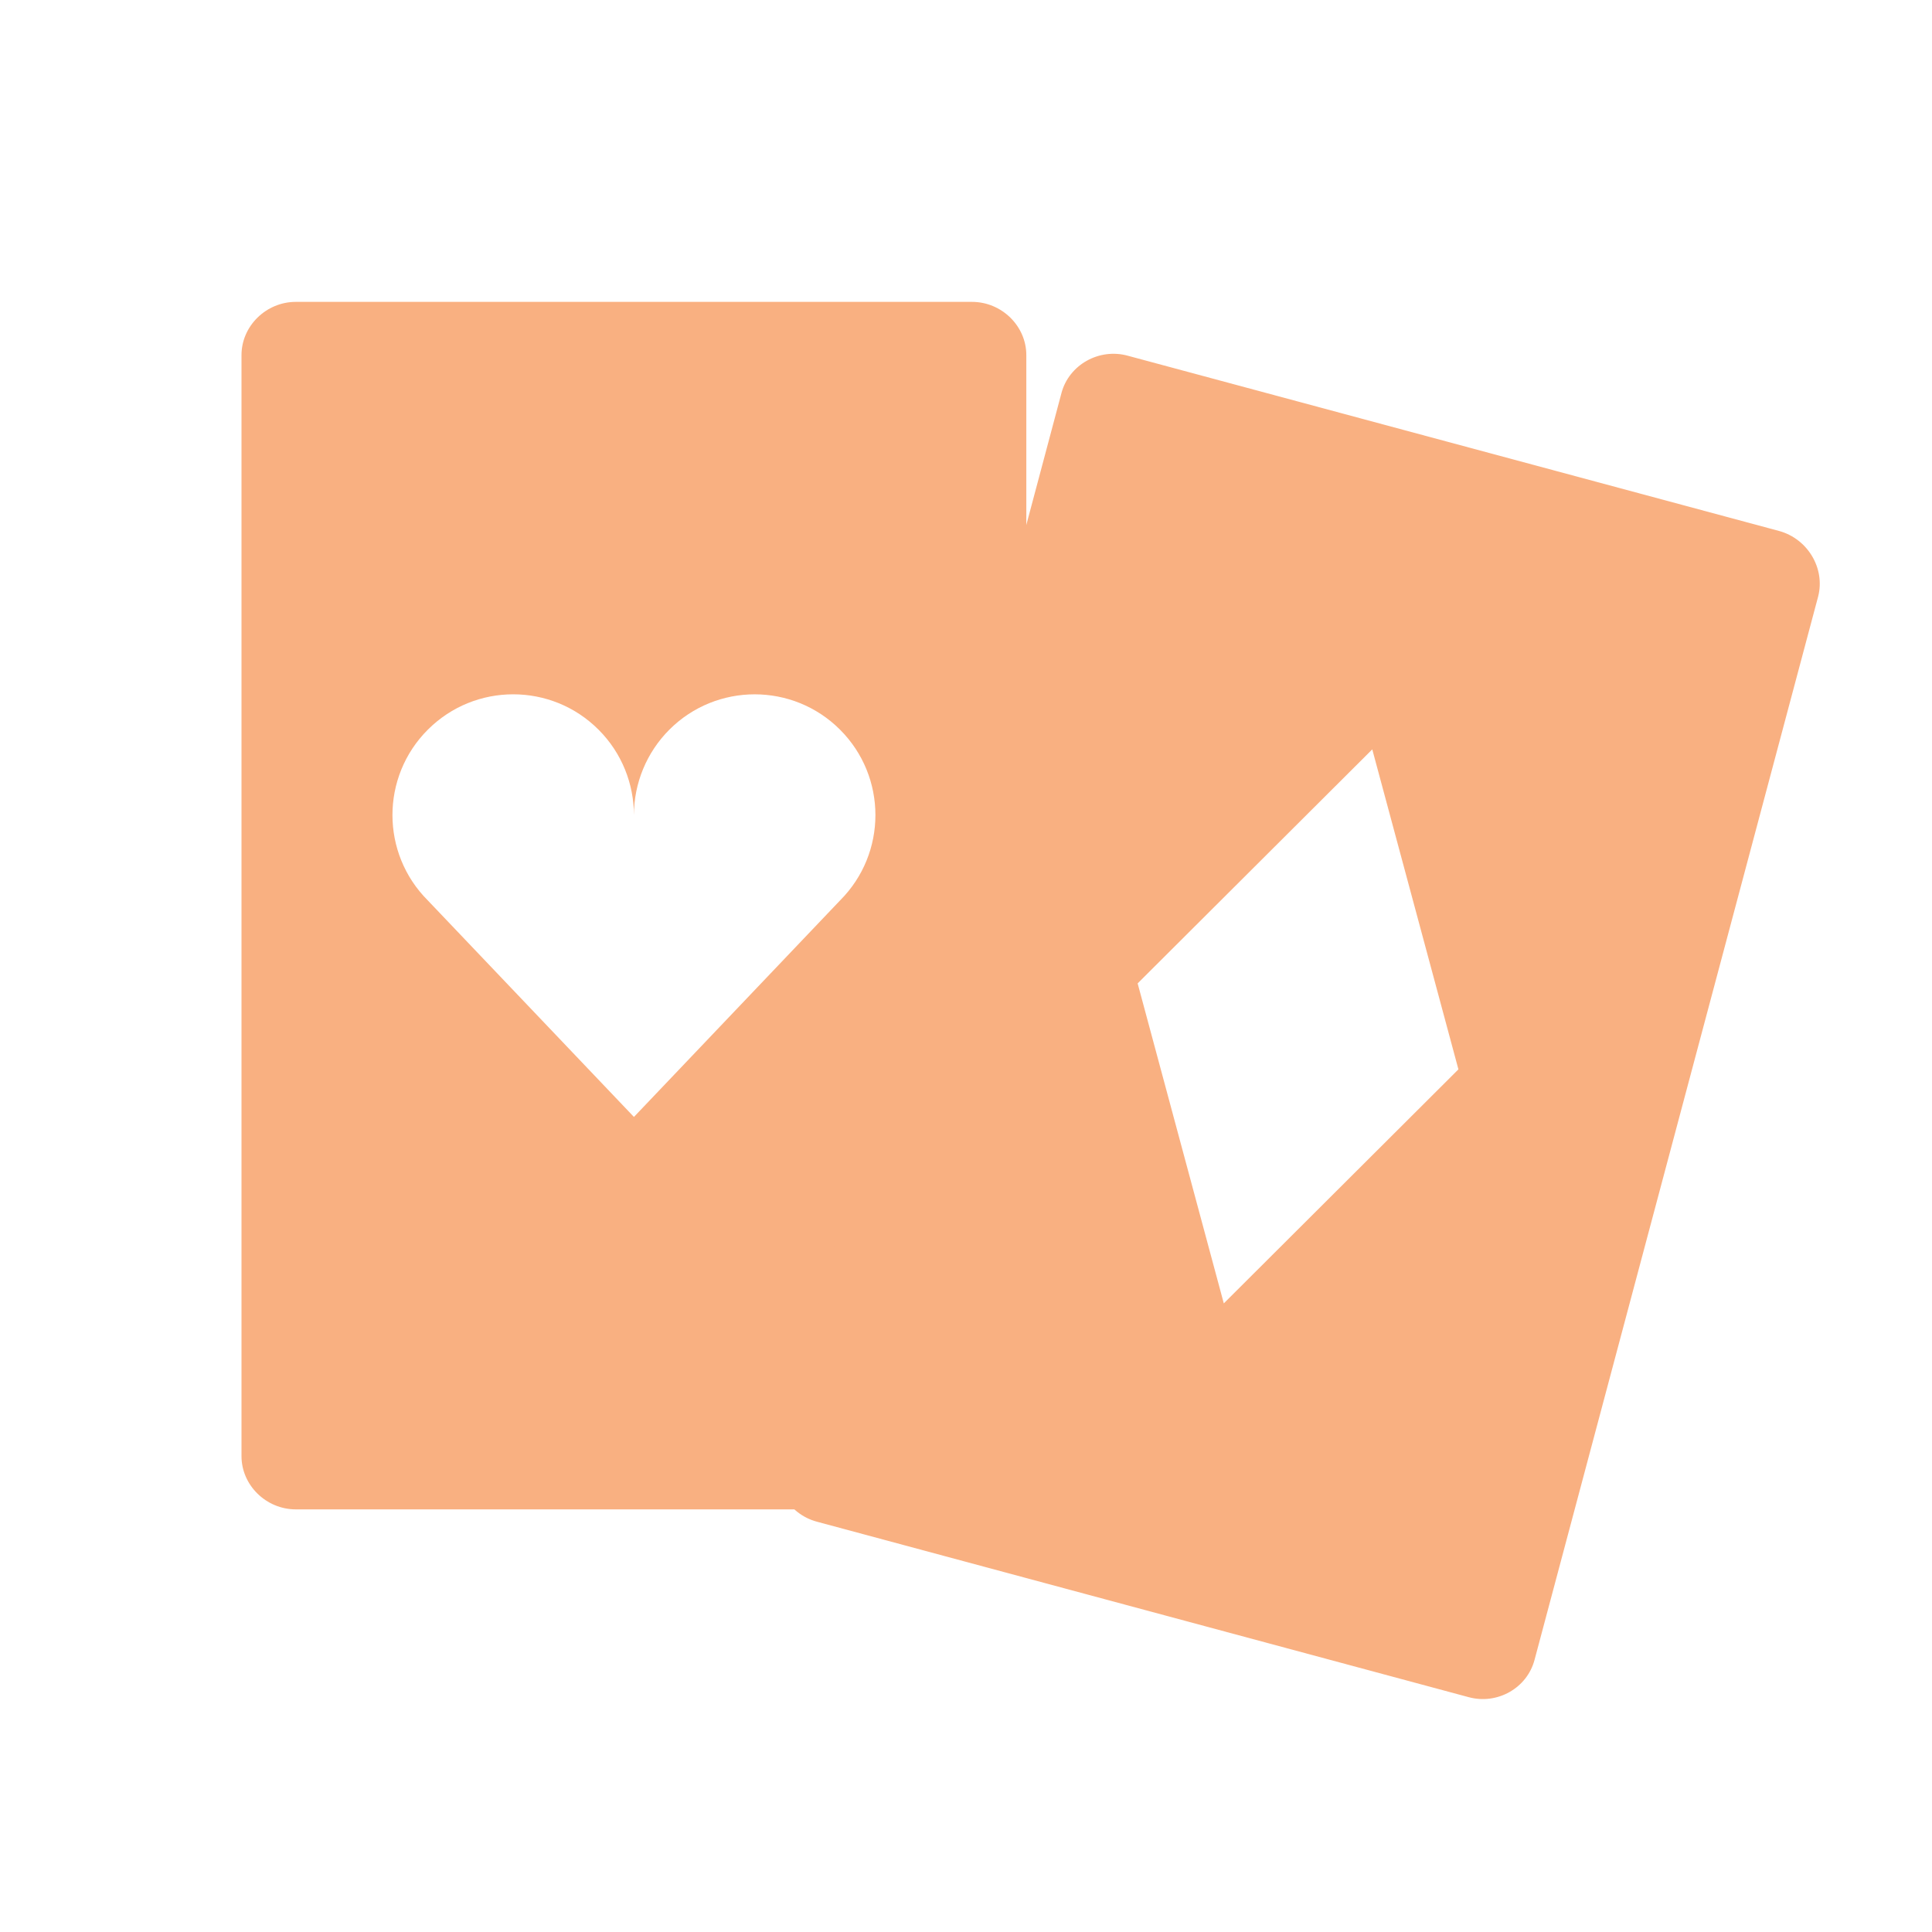
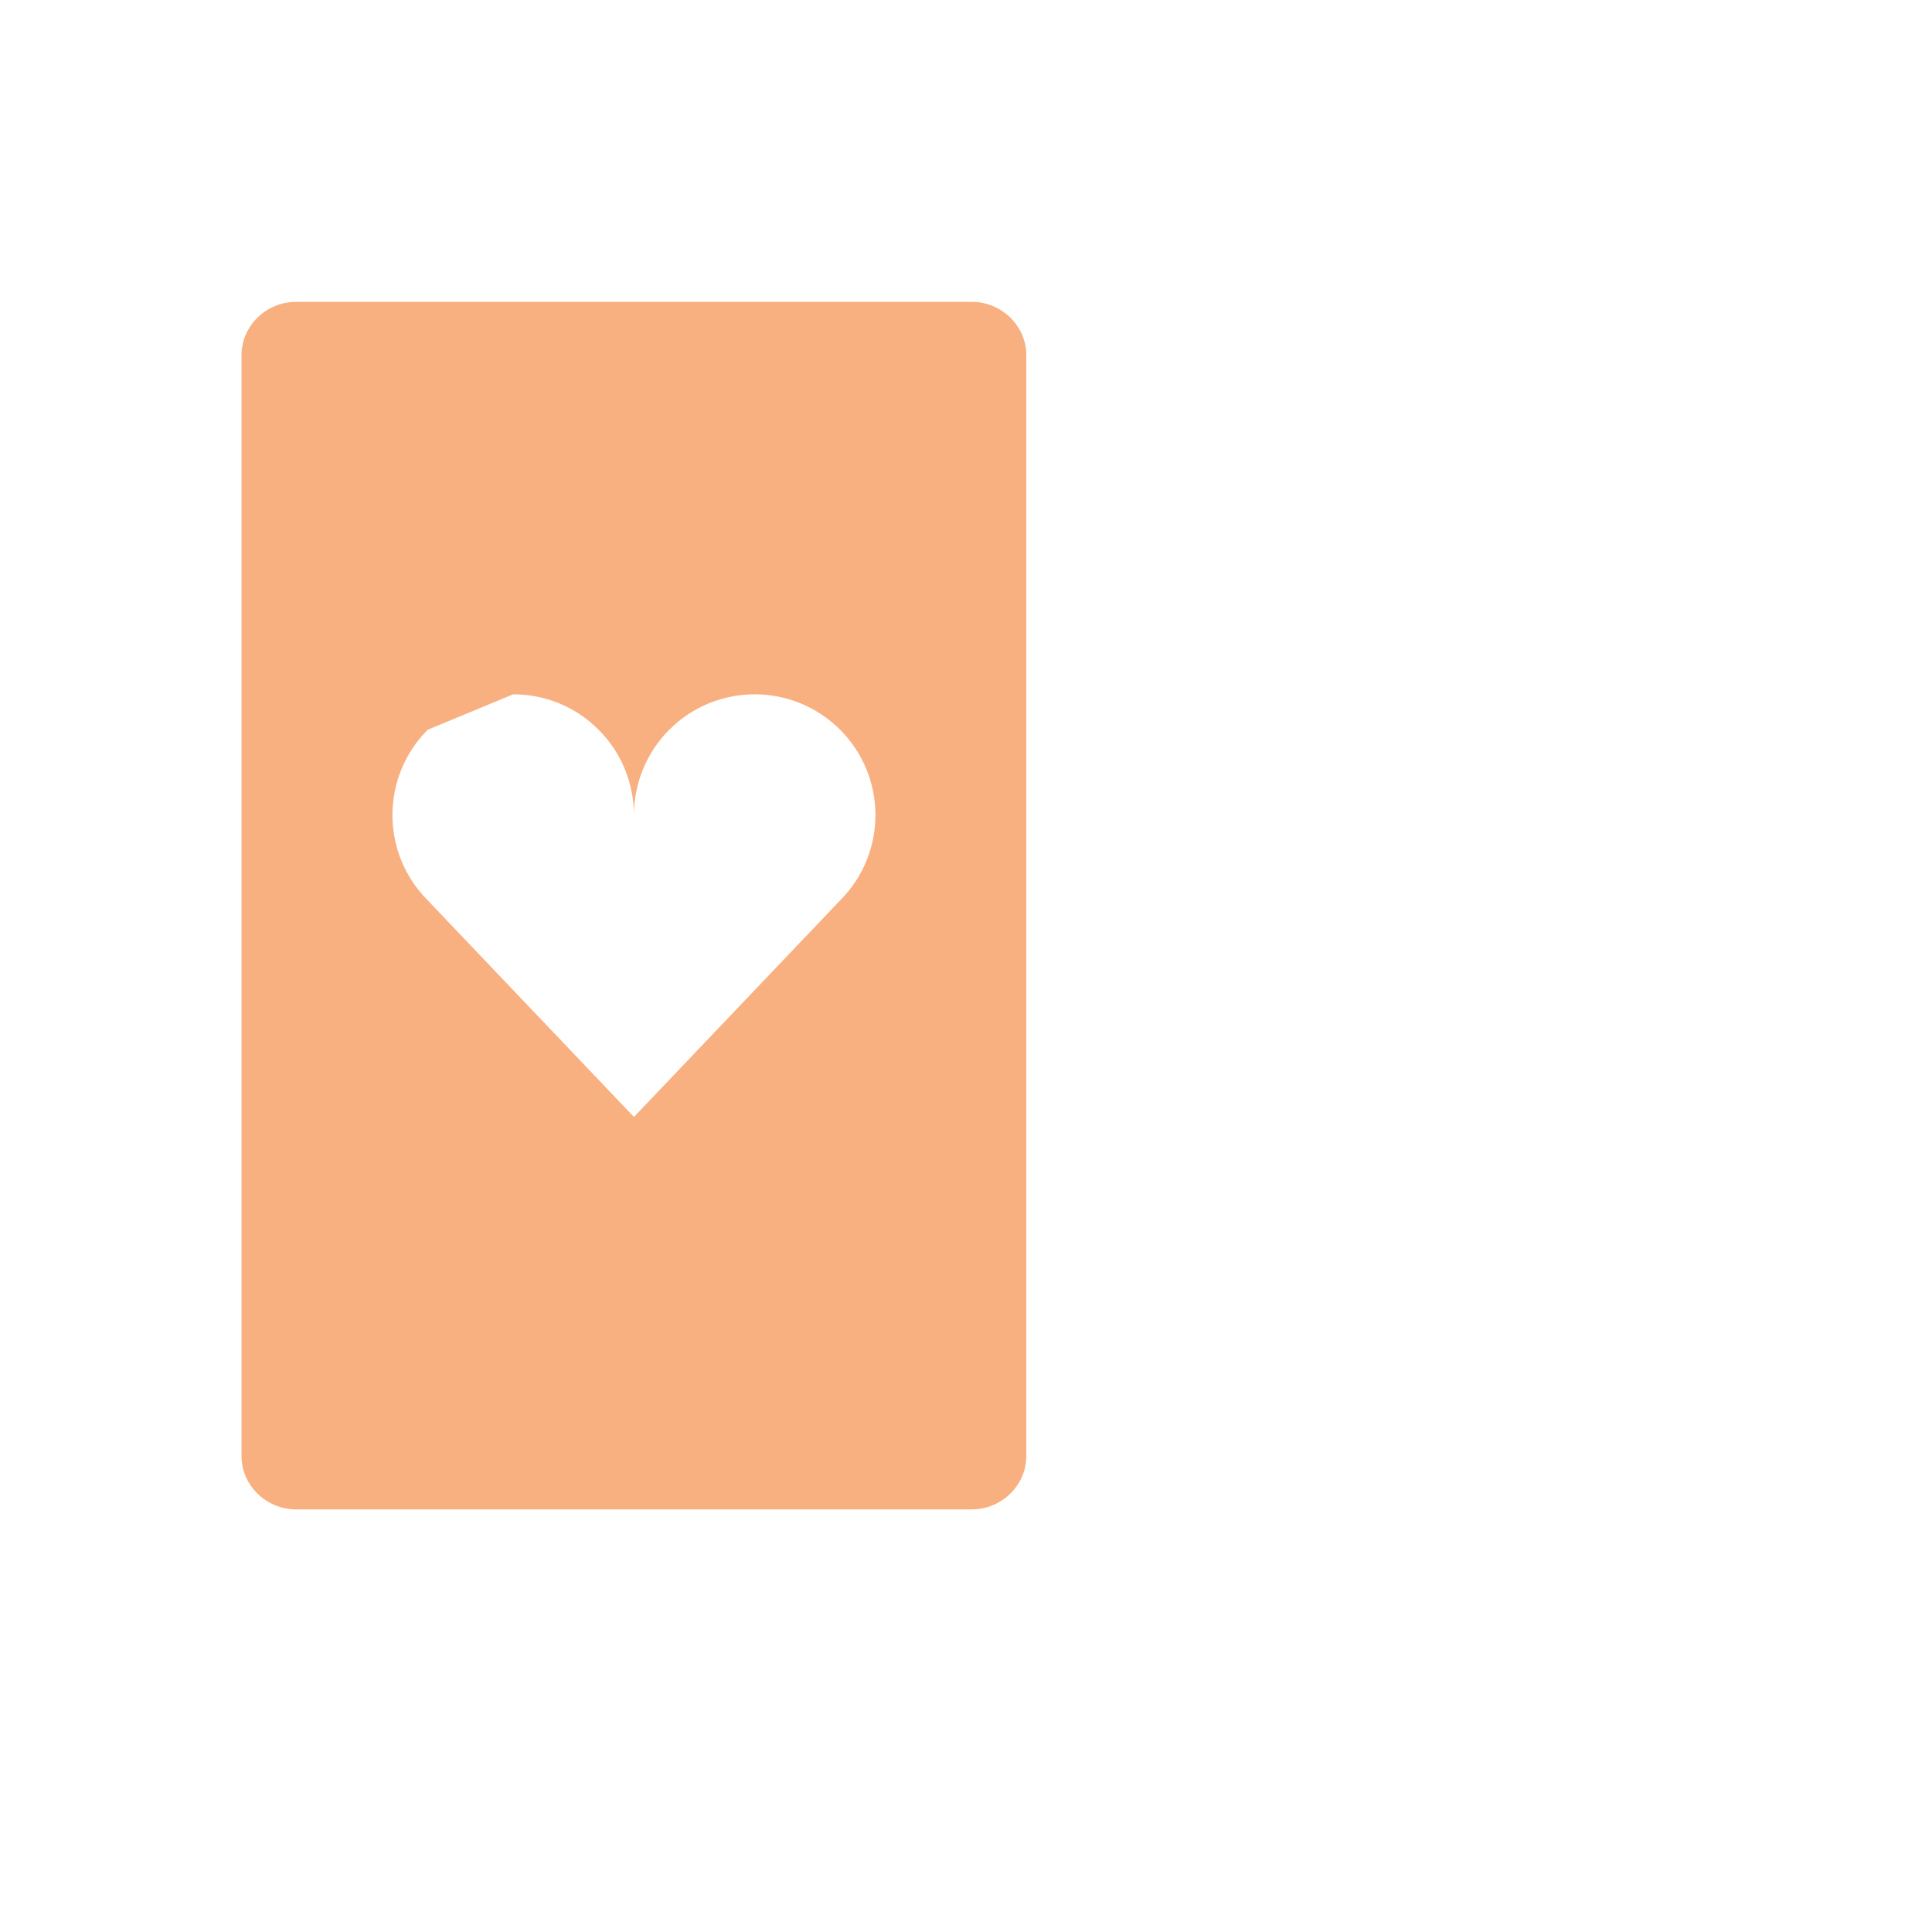
<svg xmlns="http://www.w3.org/2000/svg" viewBox="0 0 32 32">
-   <path d="m 4.9 5 c -0.493 0 -0.9 0.401 -0.9 0.881 l 0 18.238 c 0 0.48 0.407 0.881 0.9 0.881 l 11.199 0 c 0.493 0 0.9 -0.401 0.9 -0.881 l 0 -18.238 c 0 -0.48 -0.407 -0.881 -0.9 -0.881 l -11.199 0 z m 3.6 6.5 c 0.512 0 1.024 0.195 1.414 0.586 c 0.39 0.39 0.585 0.903 0.586 1.414 c 0 -0.53 0.212 -1.039 0.586 -1.414 c 0.781 -0.781 2.047 -0.781 2.828 0 c 0.781 0.781 0.781 2.047 0 2.828 l -3.414 3.586 l -3.414 -3.586 c -0.781 -0.781 -0.781 -2.047 0 -2.828 c 0.391 -0.391 0.902 -0.586 1.414 -0.586 z" style="fill:#f9b081" />
-   <path d="m 18.68 5.892 c -0.476 -0.131 -0.973 0.15 -1.098 0.615 l -4.693 17.611 c -0.124 0.464 0.166 0.959 0.641 1.086 l 10.798 2.907 c 0.472 0.127 0.965 -0.15 1.089 -0.619 l 4.697 -17.611 c 0.12 -0.464 -0.17 -0.955 -0.645 -1.086 m -6.74 3.617 1.427 5.3 -3.886 3.876 -1.427 -5.3 z" style="fill:#f9b081" />
+   <path d="m 4.9 5 c -0.493 0 -0.9 0.401 -0.9 0.881 l 0 18.238 c 0 0.48 0.407 0.881 0.9 0.881 l 11.199 0 c 0.493 0 0.9 -0.401 0.9 -0.881 l 0 -18.238 c 0 -0.48 -0.407 -0.881 -0.9 -0.881 l -11.199 0 z m 3.6 6.5 c 0.512 0 1.024 0.195 1.414 0.586 c 0.39 0.39 0.585 0.903 0.586 1.414 c 0 -0.53 0.212 -1.039 0.586 -1.414 c 0.781 -0.781 2.047 -0.781 2.828 0 c 0.781 0.781 0.781 2.047 0 2.828 l -3.414 3.586 l -3.414 -3.586 c -0.781 -0.781 -0.781 -2.047 0 -2.828 z" style="fill:#f9b081" />
</svg>